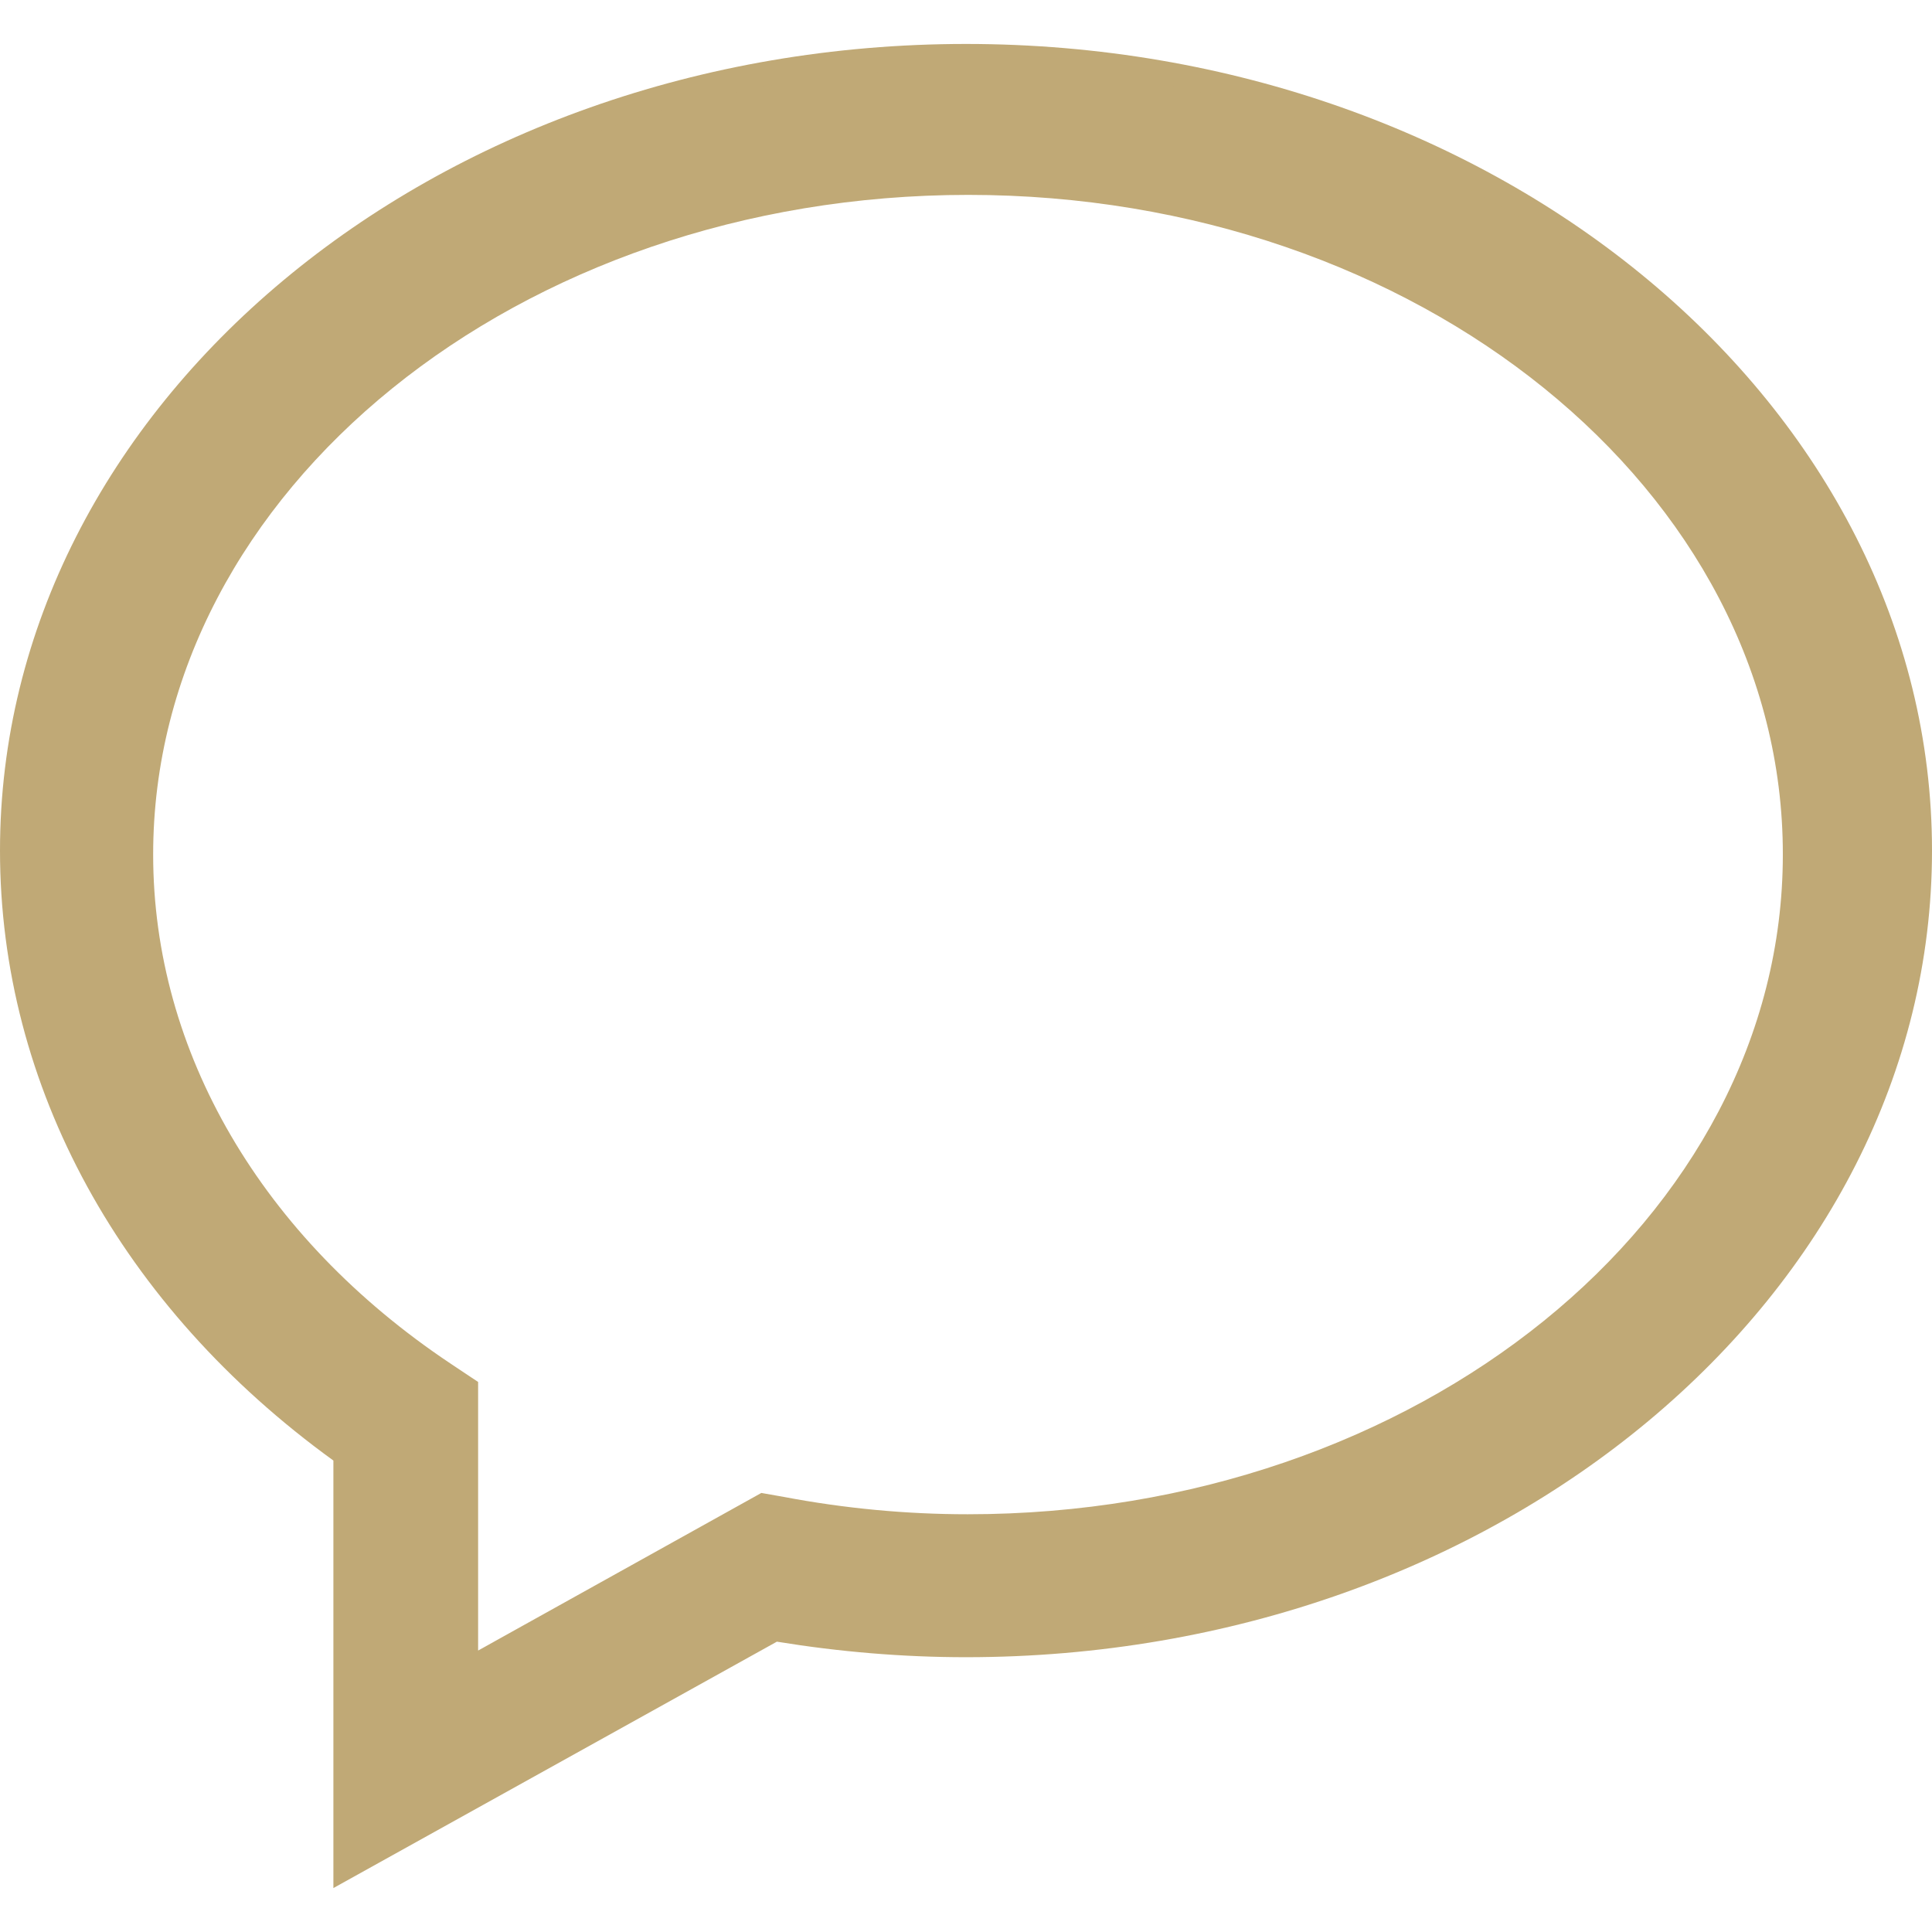
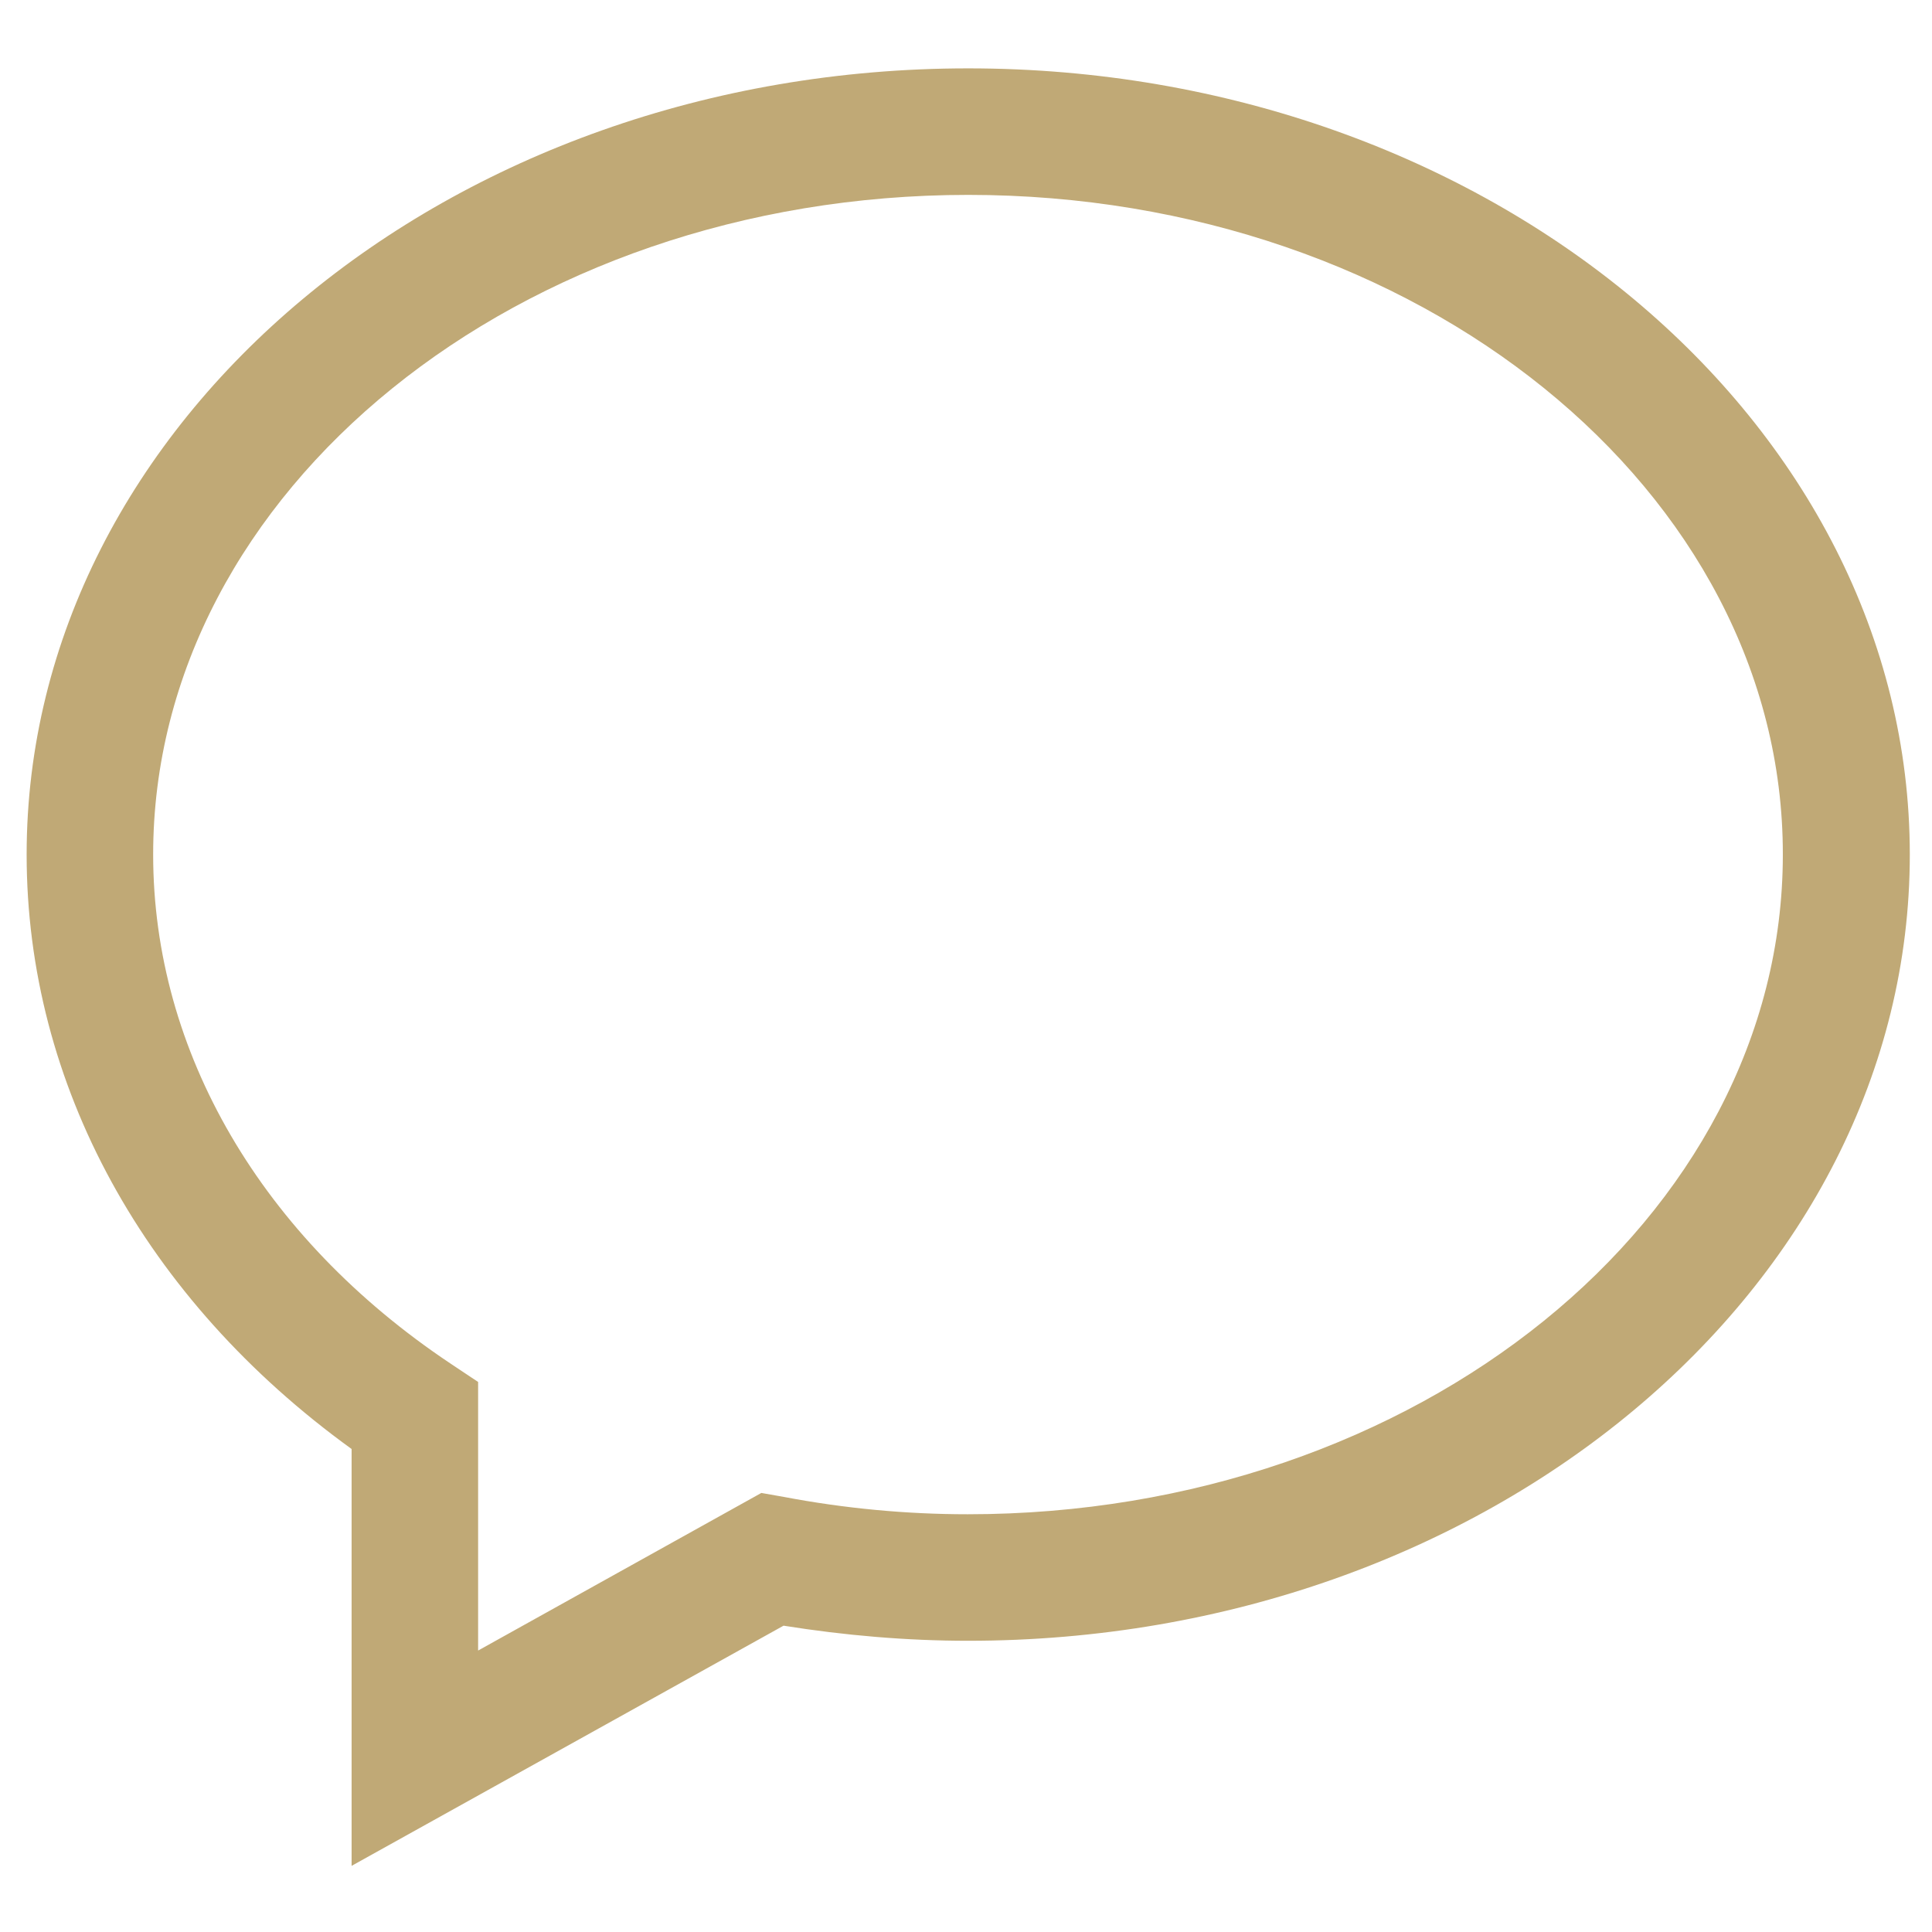
<svg xmlns="http://www.w3.org/2000/svg" version="1.1" id="Capa_1" x="0px" y="0px" viewBox="0 0 435.2 435.2" style="enable-background:new 0 0 435.2 435.2;" xml:space="preserve">
  <style type="text/css">
	.st0{fill:#C0A976;}
</style>
  <g>
    <g>
-       <path class="st0" d="M75.1,425.3V329C27.3,294.4,0,244.7,0,191.6C0,91.4,97.6,9.9,217.6,9.9s217.6,81.5,217.6,181.7    c0,100.2-97.6,181.7-217.6,181.7c-14.2,0-28.5-1.2-42.6-3.5L75.1,425.3z M217.6,39.2c-103.9,0-188.3,68.4-188.3,152.4    c0,45.6,25,88.4,68.6,117.6l6.5,4.3v62l65.5-36.5l5.2,1c14,2.6,28.3,4,42.5,4C321.5,344,406,275.7,406,191.6    C406,107.6,321.5,39.2,217.6,39.2z" />
-     </g>
+       </g>
    <g>
      <g>
        <path class="st0" d="M79.2,420.3v-93.9C32.6,292.7,6,244.3,6,192.5C6,94.9,101.2,15.4,218.1,15.4s212.1,79.5,212.1,177.1     c0,97.7-95.2,177.1-212.1,177.1c-13.9,0-27.8-1.2-41.6-3.4L79.2,420.3z M218.1,43.9c-101.2,0-183.6,66.7-183.6,148.6     c0,44.4,24.4,86.2,66.9,114.6l6.3,4.2v60.5l63.8-35.5l5.1,0.9c13.7,2.6,27.6,3.9,41.4,3.9c101.2,0,183.6-66.6,183.6-148.6     C401.7,110.6,319.4,43.9,218.1,43.9z" />
      </g>
    </g>
  </g>
</svg>